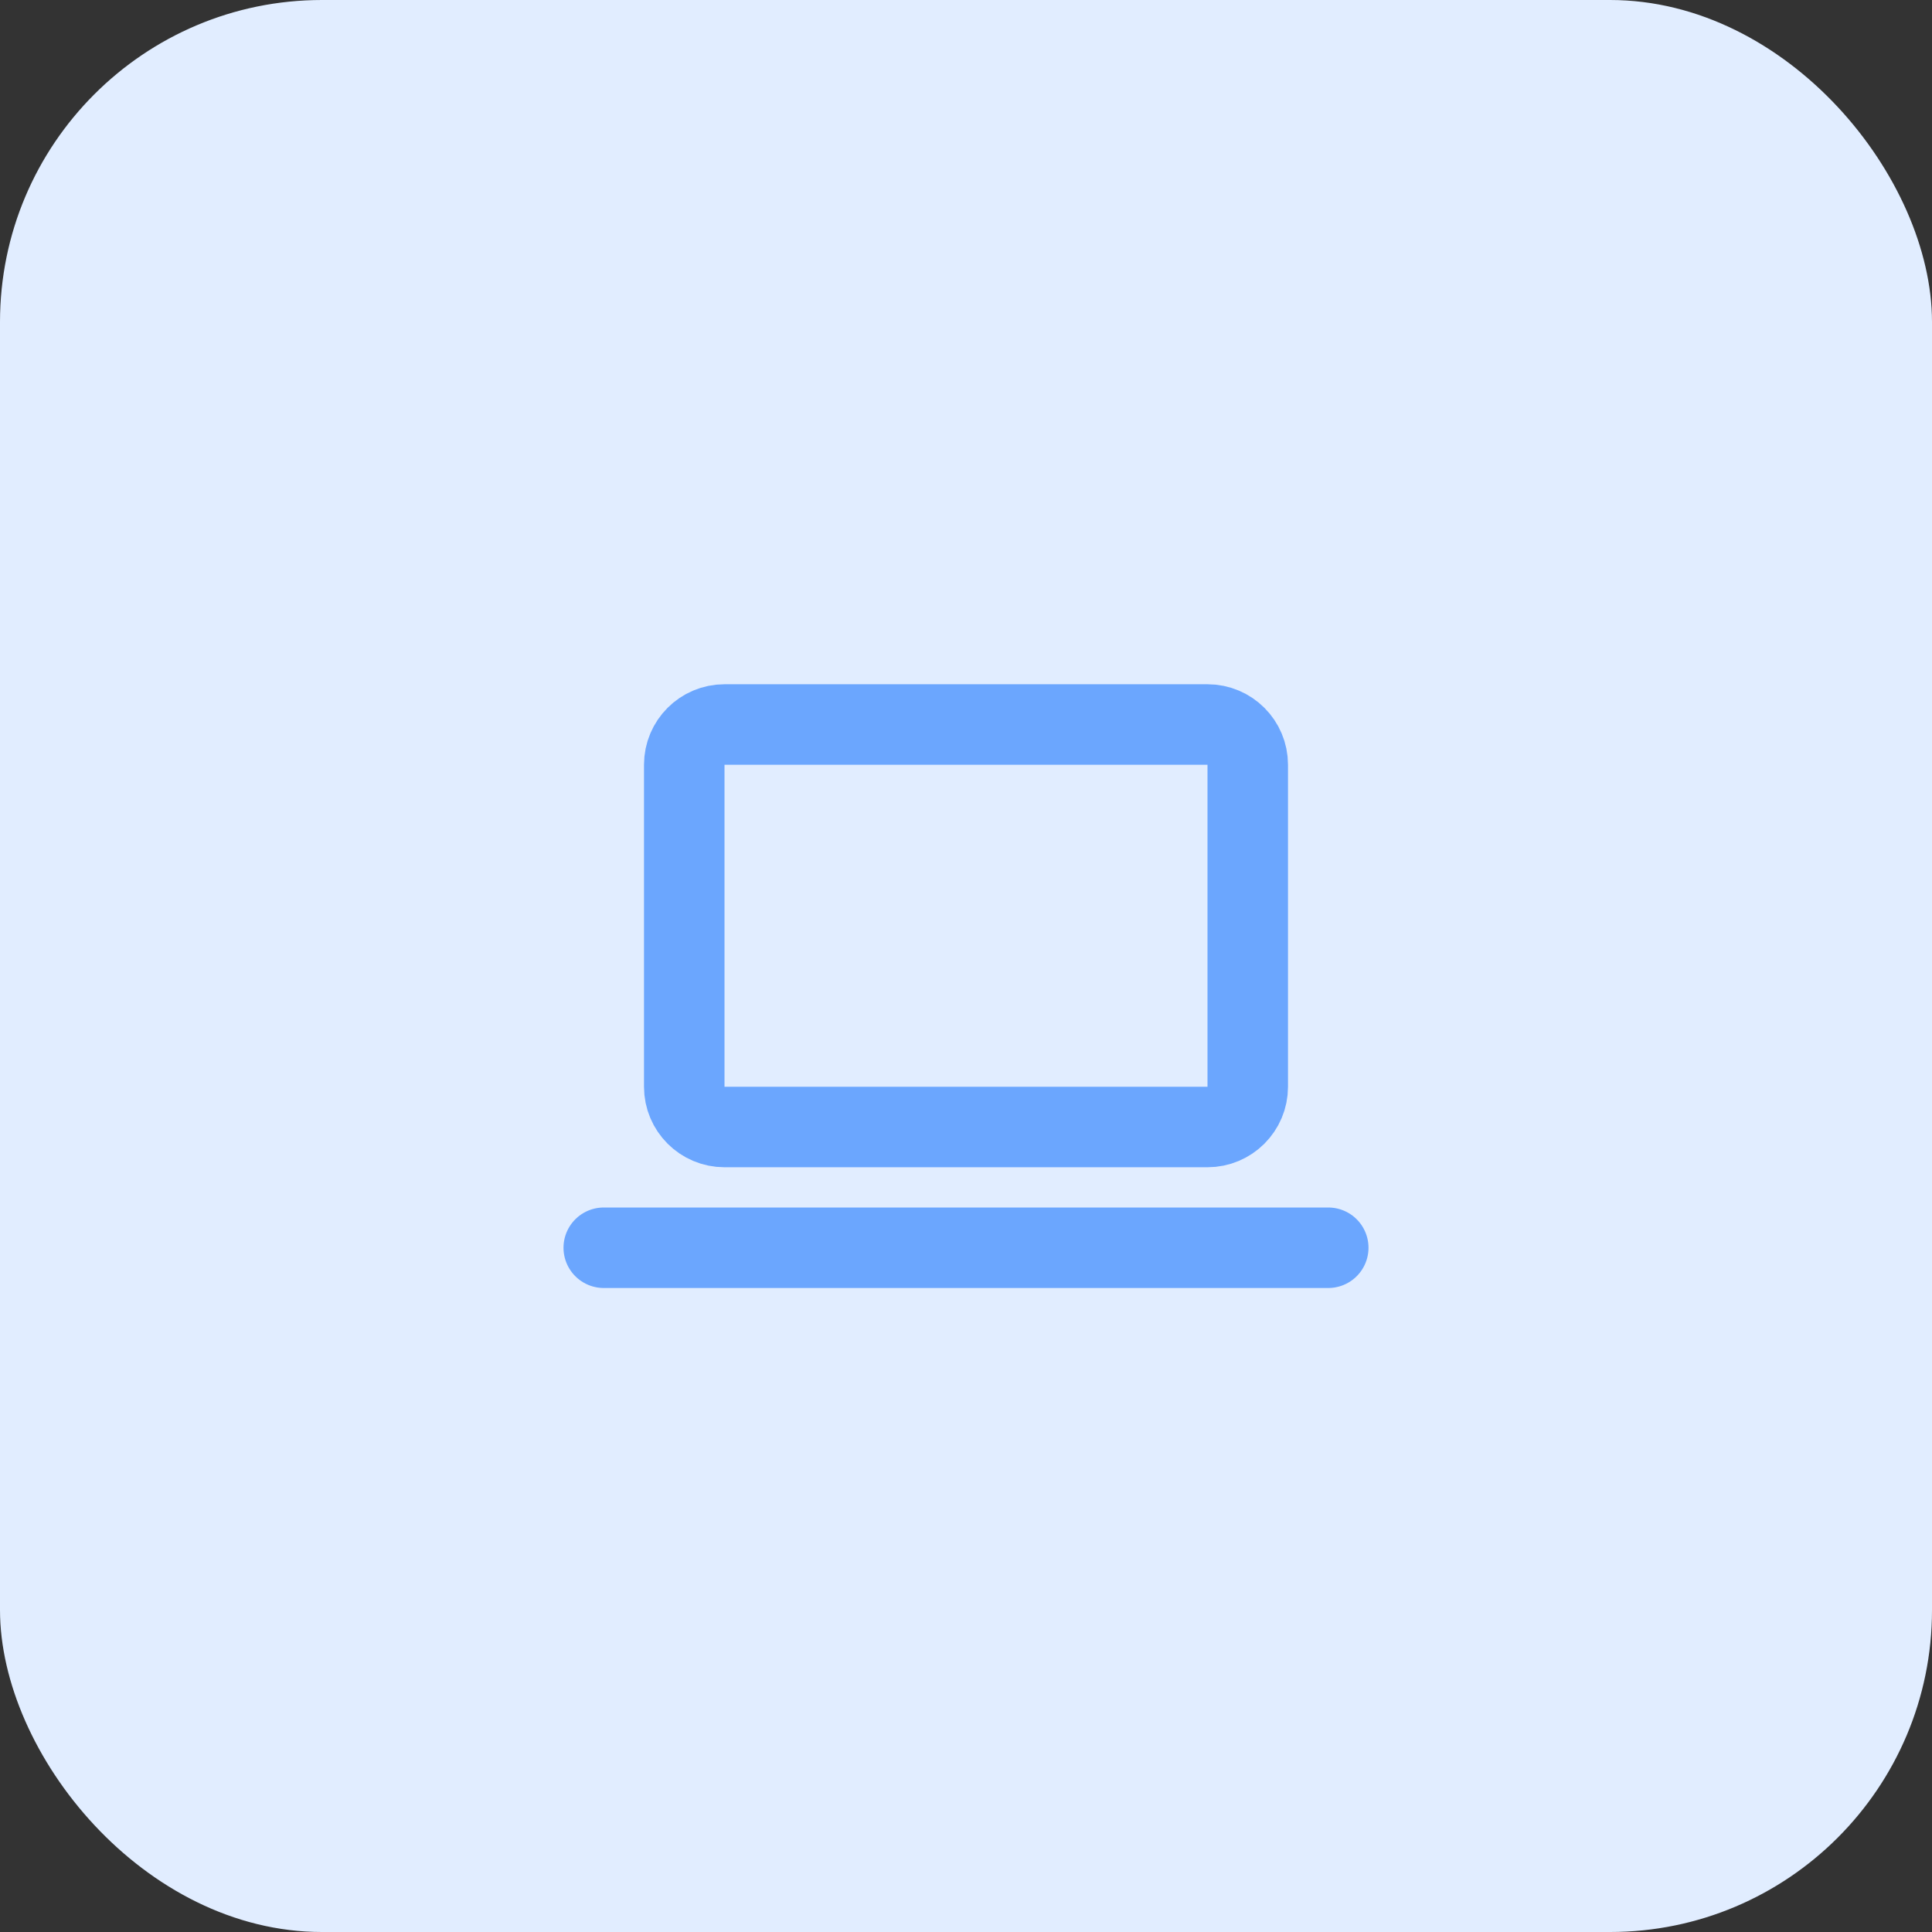
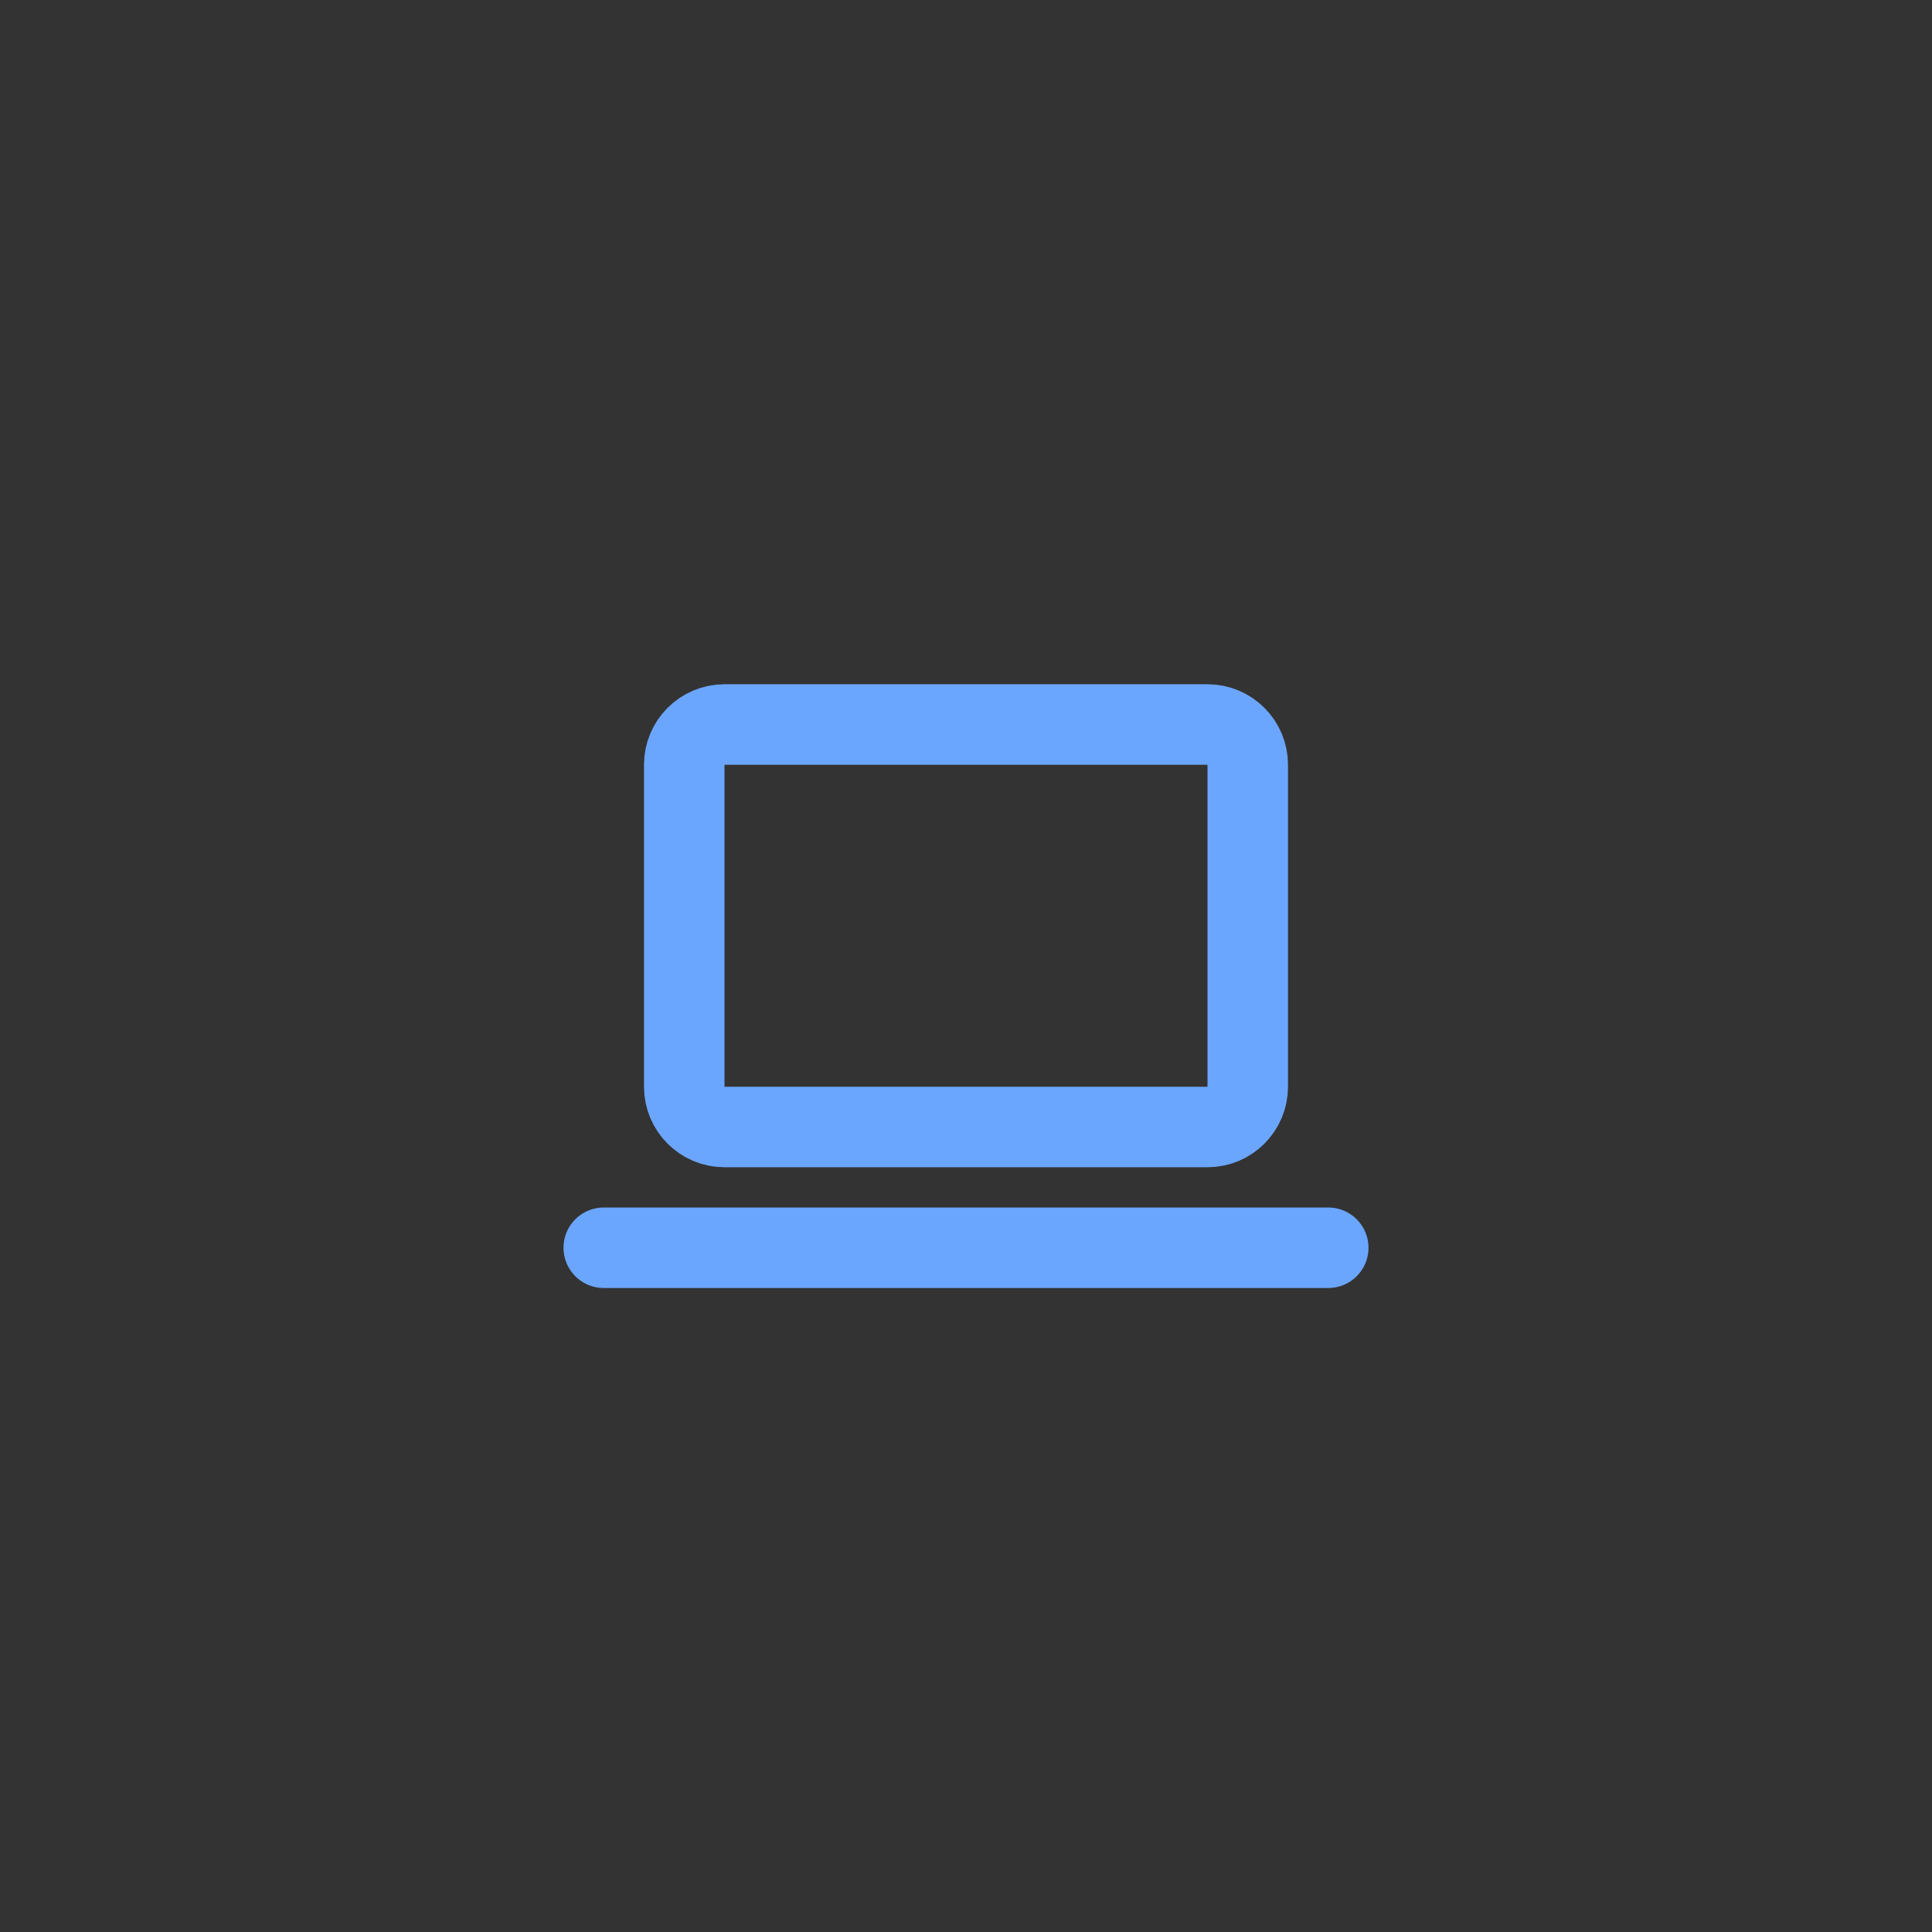
<svg xmlns="http://www.w3.org/2000/svg" width="36" height="36" viewBox="0 0 36 36" fill="none">
  <rect x="0" y="0" width="36" height="36" fill="#333333" stroke="none" />
-   <rect width="36" height="36" rx="6" fill="#E1EDFF" />
  <path d="M11.25 23.25H24.75" stroke="#6BA6FE" stroke-width="1.5" stroke-linecap="round" stroke-linejoin="round" />
  <path d="M22.5 13.5H13.5C13.086 13.5 12.75 13.836 12.75 14.25V20.25C12.75 20.664 13.086 21 13.5 21H22.5C22.914 21 23.25 20.664 23.25 20.25V14.25C23.25 13.836 22.914 13.5 22.5 13.5Z" stroke="#6BA6FE" stroke-width="1.5" stroke-linecap="round" stroke-linejoin="round" />
</svg>